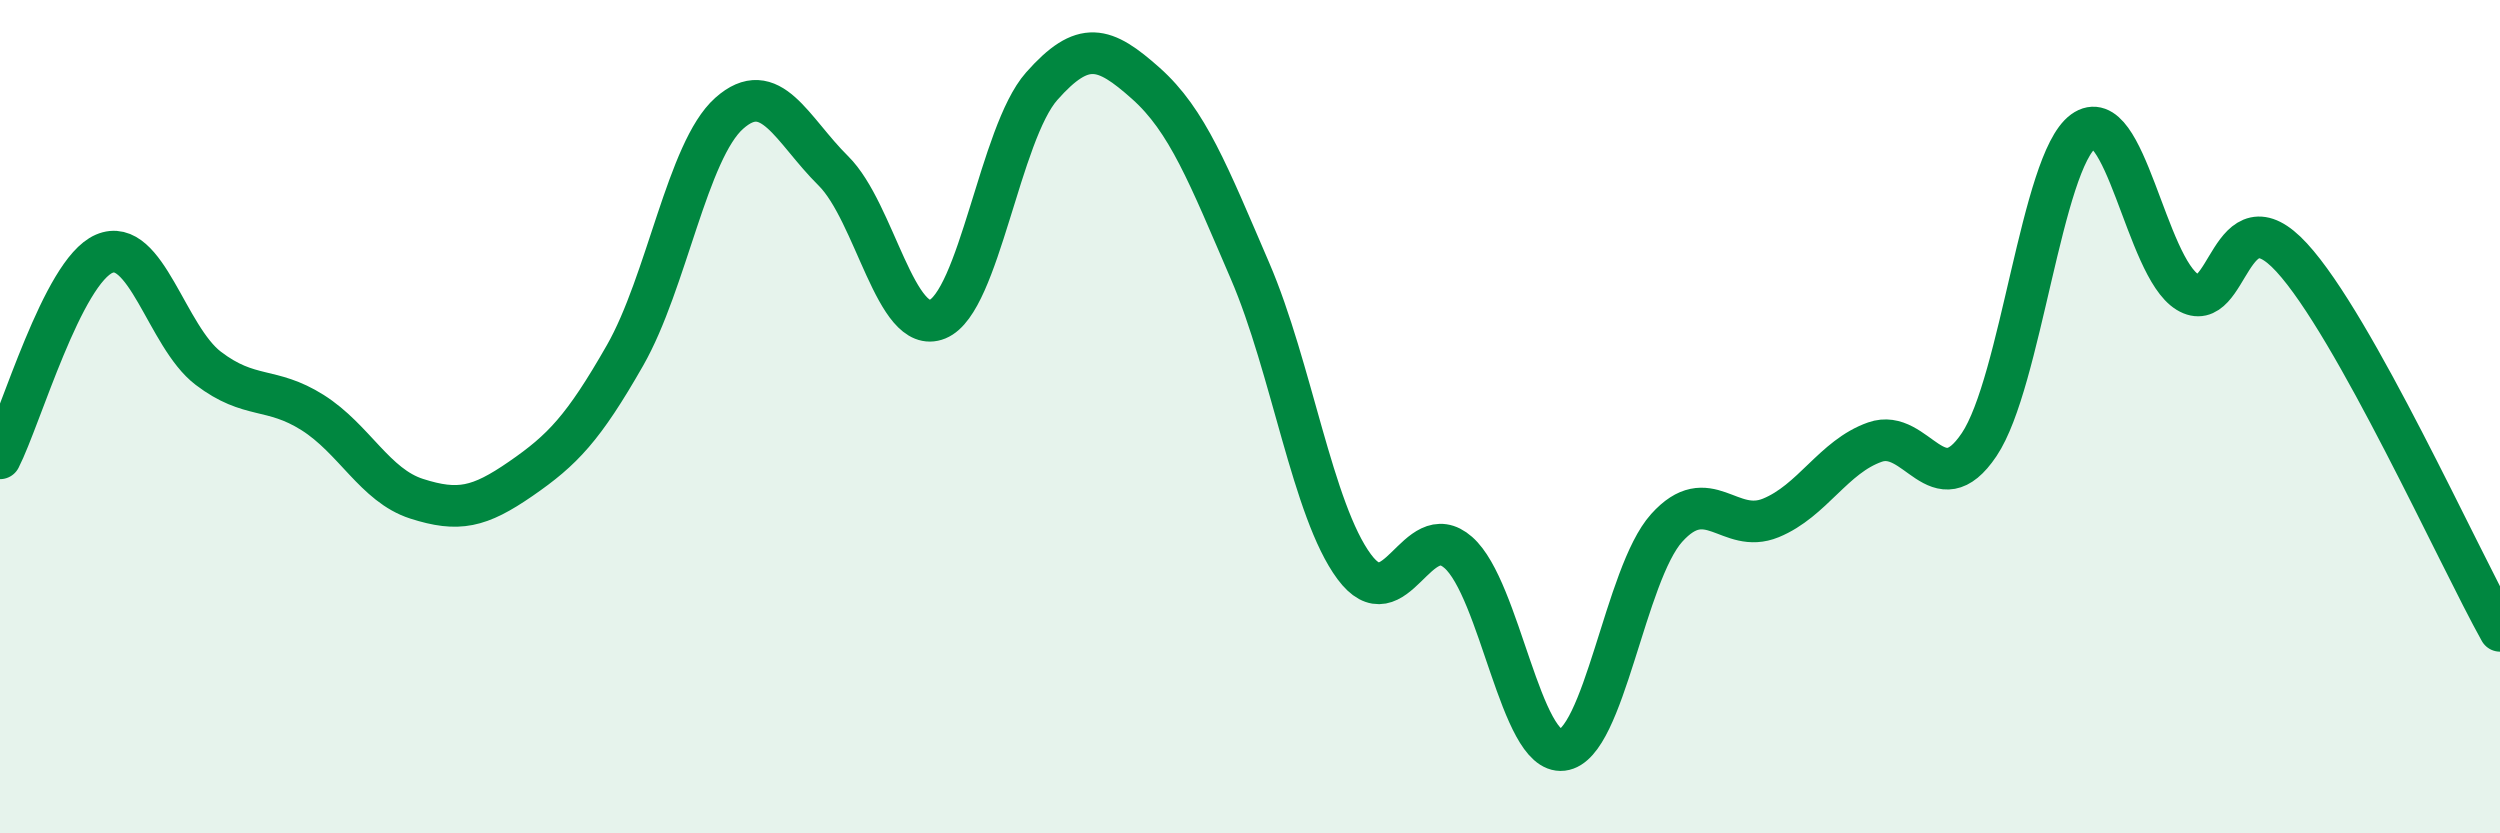
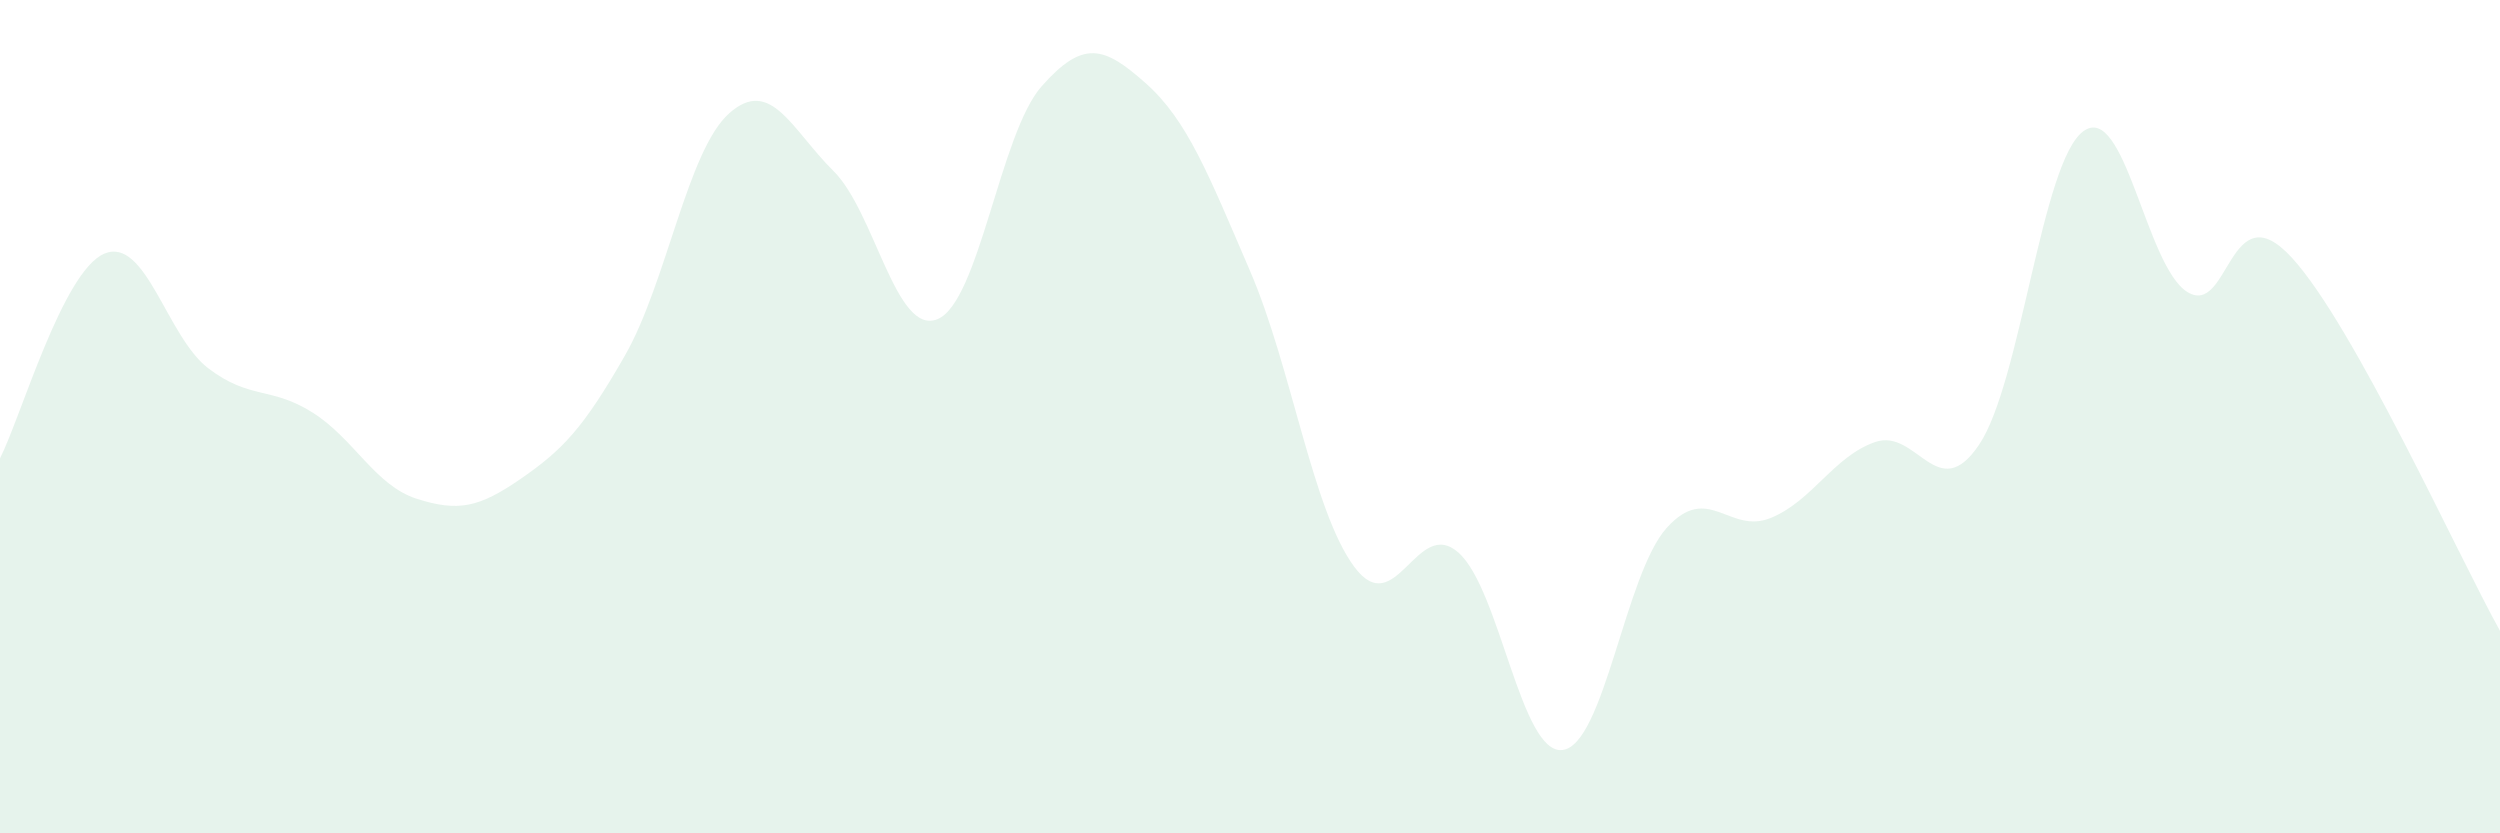
<svg xmlns="http://www.w3.org/2000/svg" width="60" height="20" viewBox="0 0 60 20">
  <path d="M 0,11 C 0.5,10.02 1.5,6.52 2.5,6.09 C 3.5,5.66 4,8.08 5,8.84 C 6,9.6 6.5,9.27 7.5,9.9 C 8.5,10.53 9,11.65 10,11.97 C 11,12.29 11.5,12.18 12.5,11.49 C 13.5,10.8 14,10.28 15,8.53 C 16,6.78 16.5,3.61 17.5,2.72 C 18.5,1.83 19,3.11 20,4.1 C 21,5.09 21.5,8.07 22.5,7.66 C 23.5,7.25 24,3.2 25,2.07 C 26,0.94 26.5,1.11 27.5,2 C 28.5,2.89 29,4.18 30,6.5 C 31,8.82 31.5,12.25 32.5,13.6 C 33.5,14.95 34,12.38 35,13.26 C 36,14.14 36.5,18.12 37.5,18 C 38.5,17.88 39,13.78 40,12.67 C 41,11.56 41.5,12.84 42.5,12.43 C 43.5,12.02 44,10.96 45,10.61 C 46,10.26 46.5,12.16 47.5,10.67 C 48.5,9.18 49,3.88 50,3.15 C 51,2.42 51.5,6.4 52.5,7.01 C 53.5,7.62 53.5,4.55 55,6.18 C 56.5,7.81 59,13.35 60,15.14L60 20L0 20Z" fill="#008740" opacity="0.1" stroke-linecap="round" stroke-linejoin="round" />
-   <path d="M 0,11 C 0.5,10.02 1.5,6.52 2.5,6.09 C 3.5,5.66 4,8.08 5,8.84 C 6,9.6 6.5,9.27 7.5,9.9 C 8.5,10.53 9,11.65 10,11.97 C 11,12.29 11.5,12.18 12.5,11.49 C 13.5,10.8 14,10.28 15,8.53 C 16,6.78 16.5,3.61 17.5,2.72 C 18.5,1.83 19,3.11 20,4.1 C 21,5.09 21.5,8.07 22.5,7.66 C 23.5,7.25 24,3.2 25,2.07 C 26,0.94 26.5,1.11 27.5,2 C 28.5,2.89 29,4.18 30,6.5 C 31,8.82 31.5,12.25 32.5,13.6 C 33.5,14.95 34,12.38 35,13.26 C 36,14.14 36.5,18.12 37.5,18 C 38.5,17.88 39,13.78 40,12.67 C 41,11.56 41.5,12.84 42.5,12.43 C 43.5,12.02 44,10.96 45,10.61 C 46,10.26 46.5,12.16 47.5,10.67 C 48.5,9.18 49,3.88 50,3.15 C 51,2.42 51.5,6.4 52.5,7.01 C 53.5,7.62 53.5,4.55 55,6.18 C 56.5,7.81 59,13.35 60,15.14" stroke="#008740" stroke-width="1" fill="none" stroke-linecap="round" stroke-linejoin="round" />
</svg>